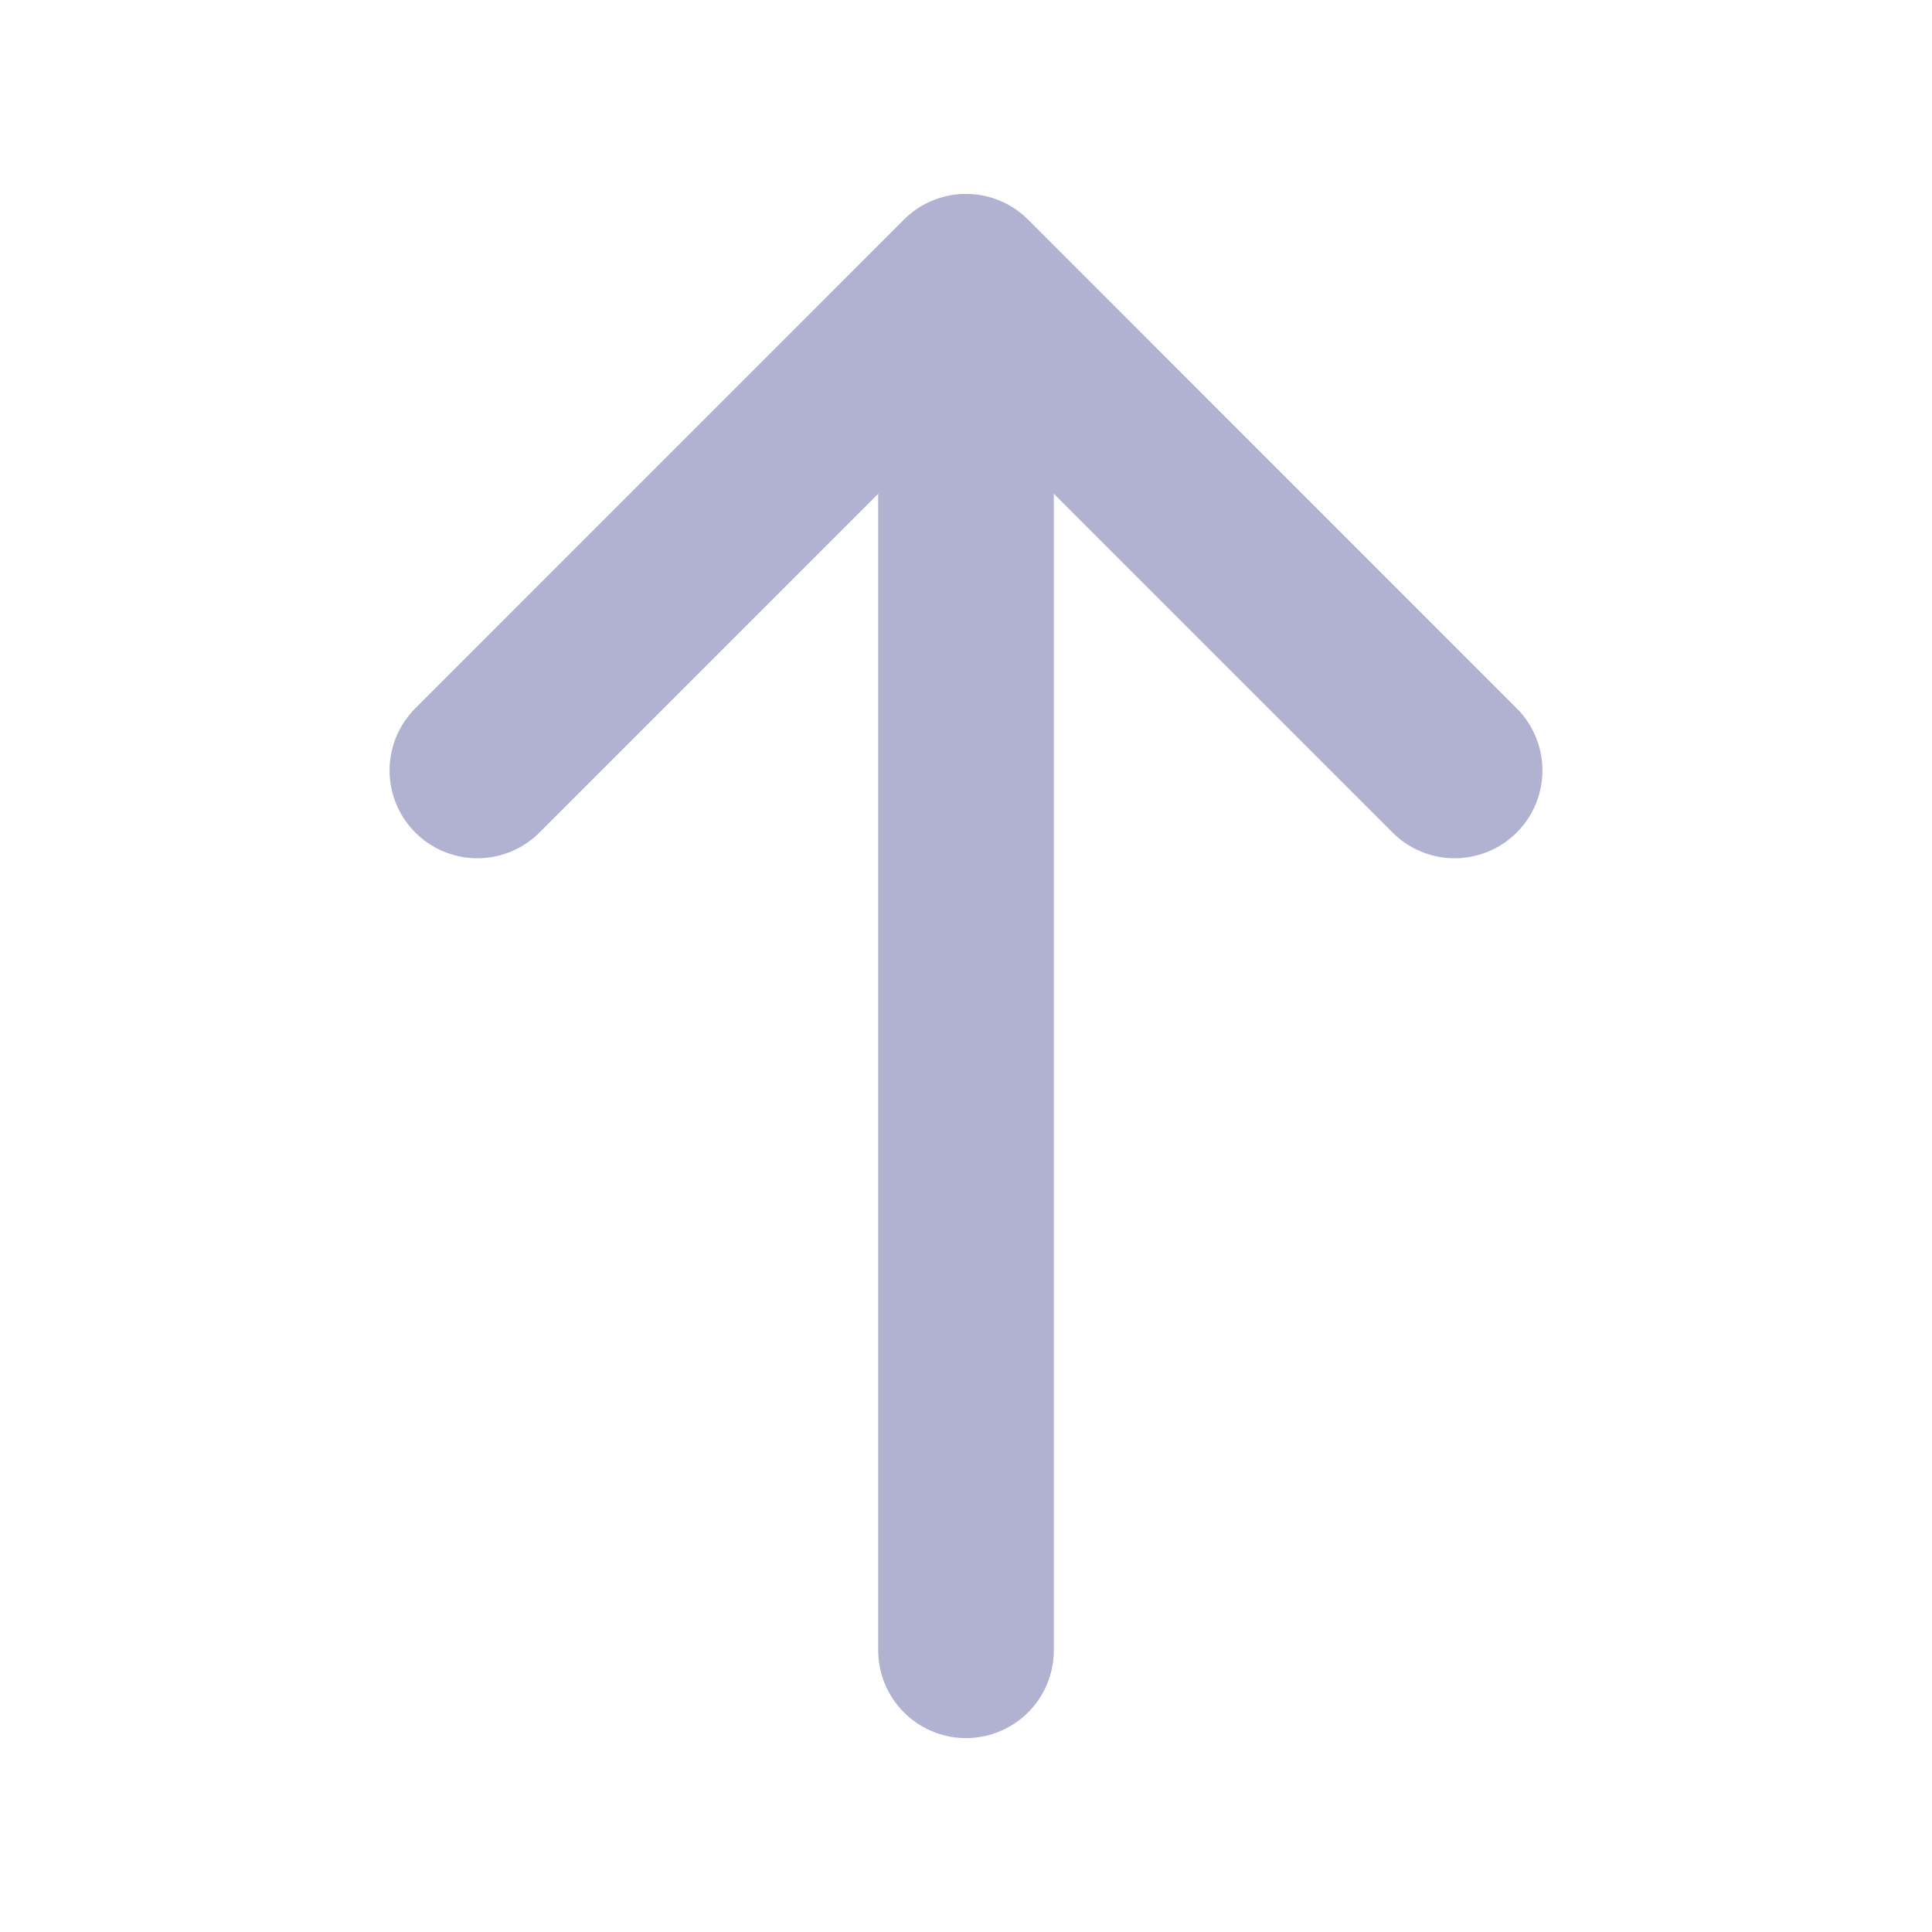
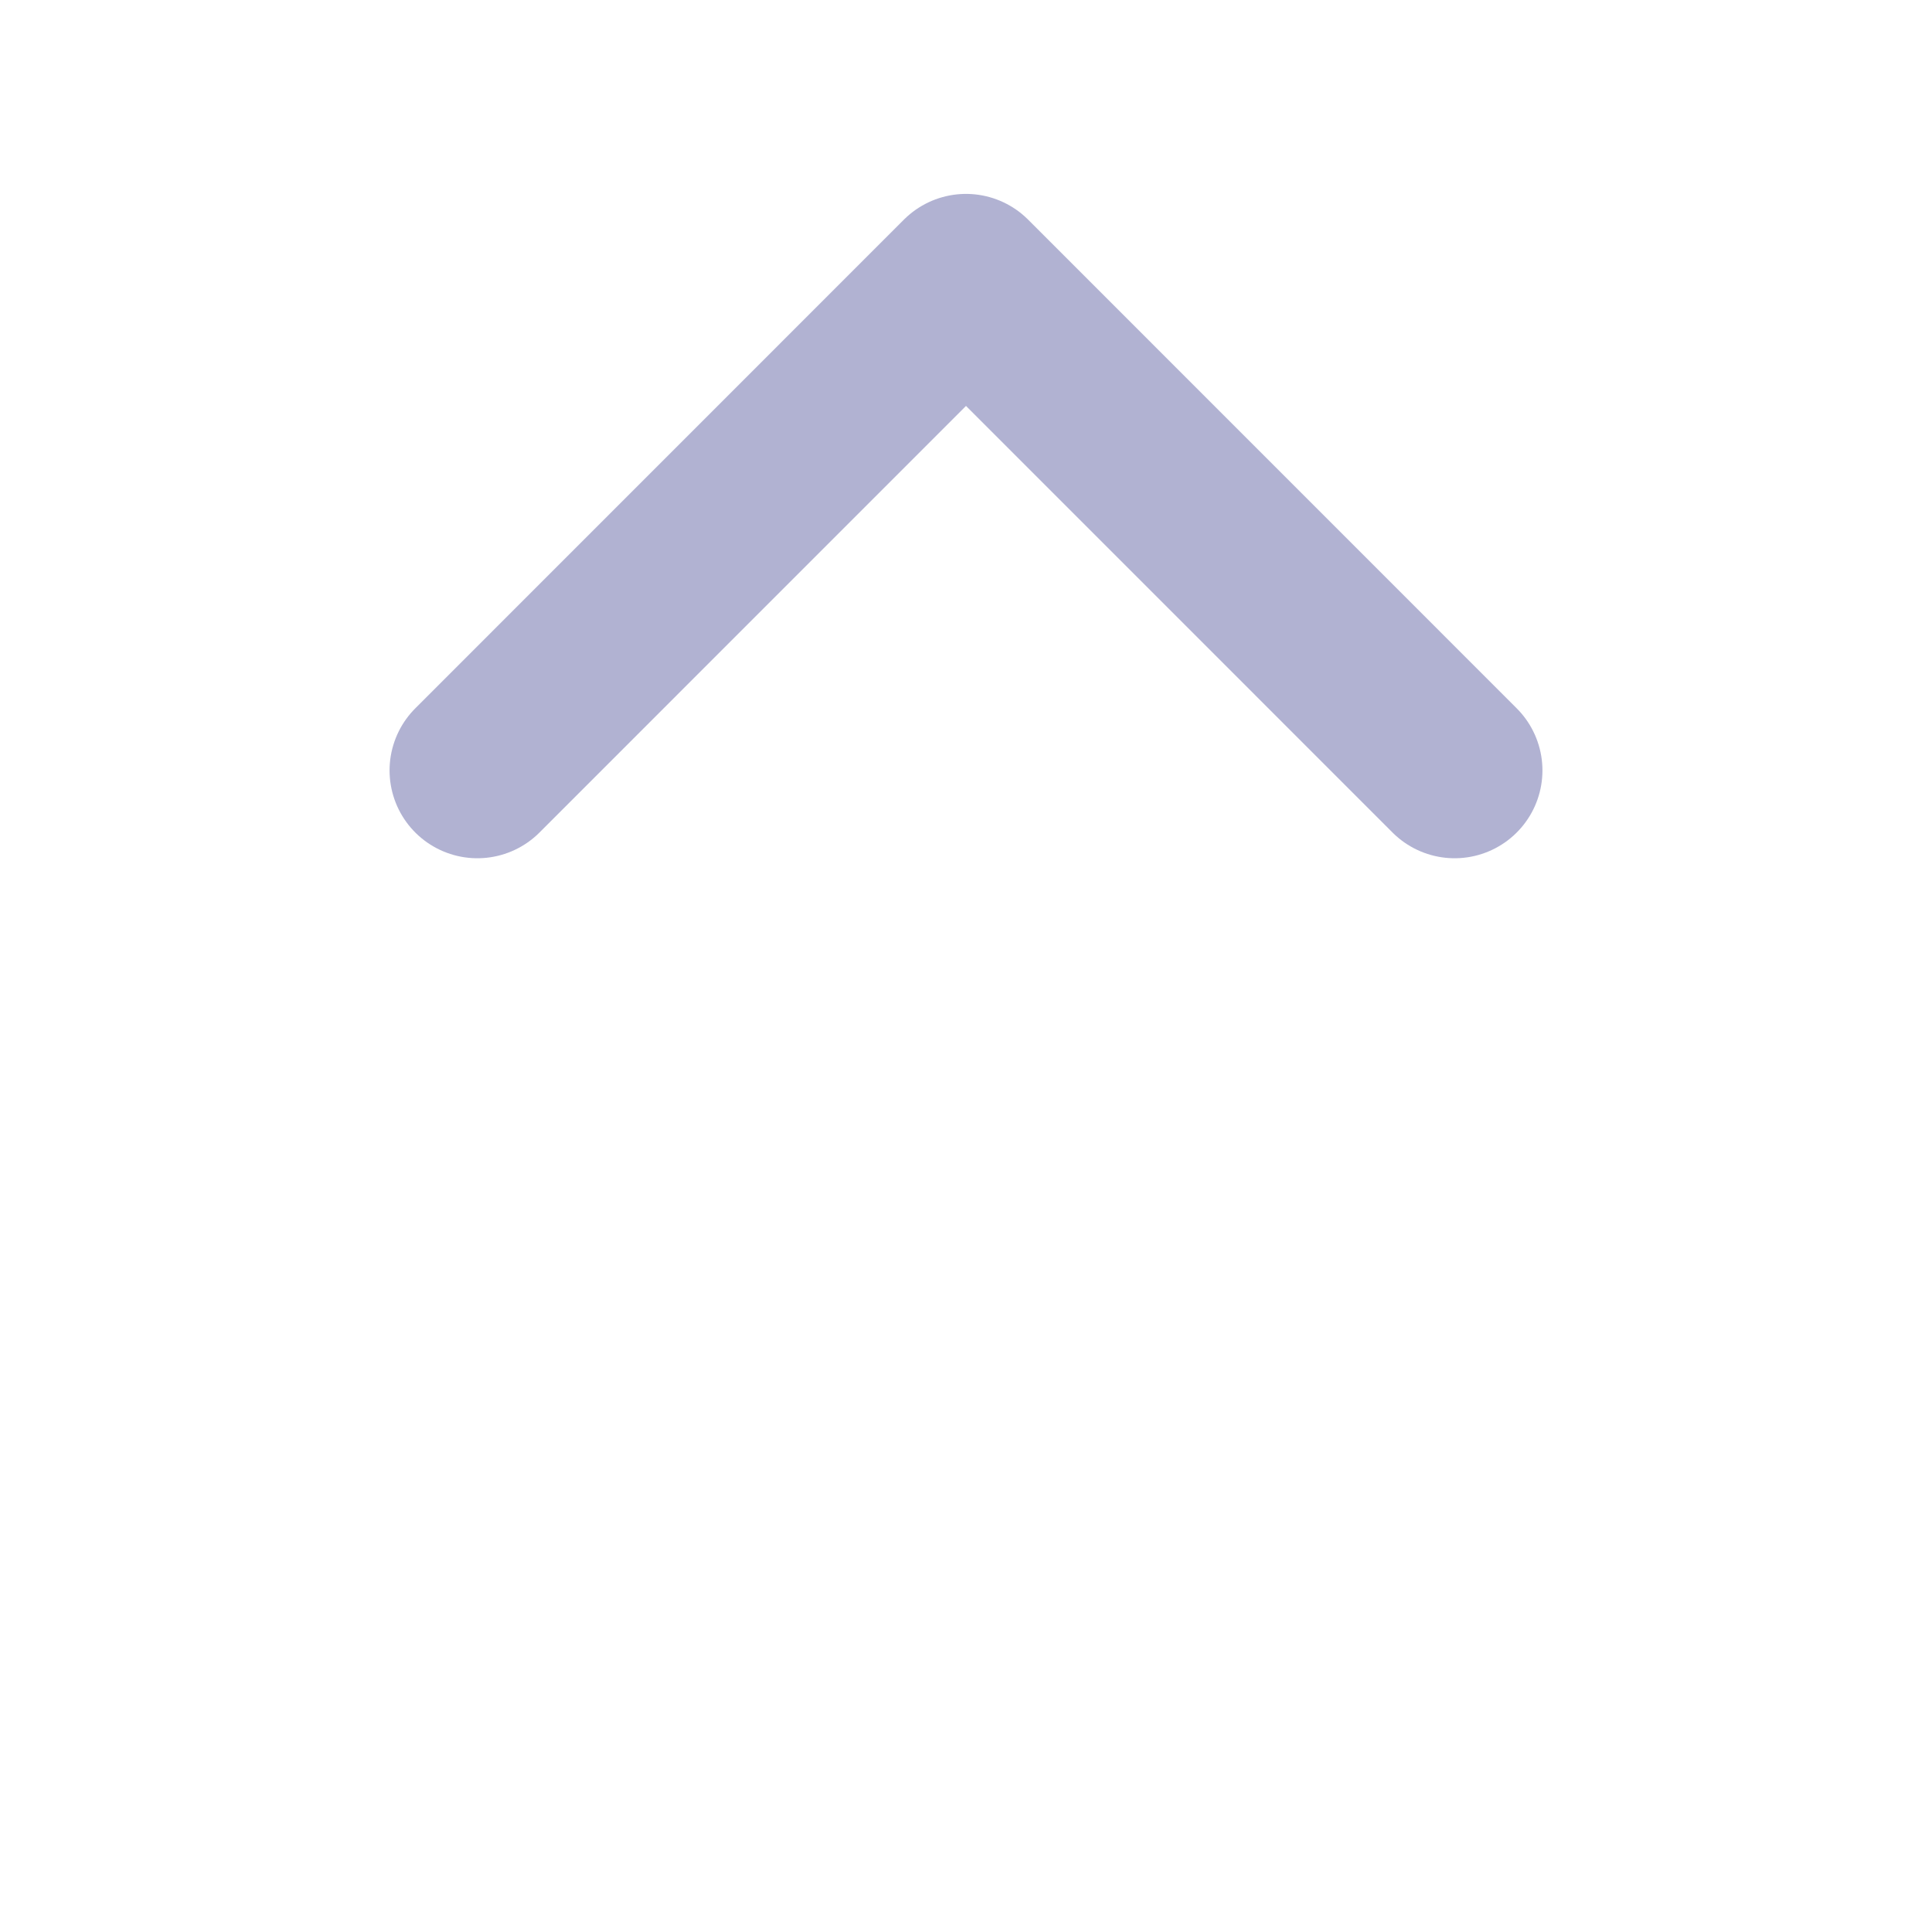
<svg xmlns="http://www.w3.org/2000/svg" width="22" height="22" viewBox="0 0 22 22" fill="none">
  <path d="M16.564 8.773L11 3.208L5.436 8.773" stroke="#B1B2D2" stroke-width="2" stroke-miterlimit="10" stroke-linecap="round" stroke-linejoin="round" />
-   <path d="M11 18.792V3.364" stroke="#B1B2D2" stroke-width="2" stroke-miterlimit="10" stroke-linecap="round" stroke-linejoin="round" />
</svg>